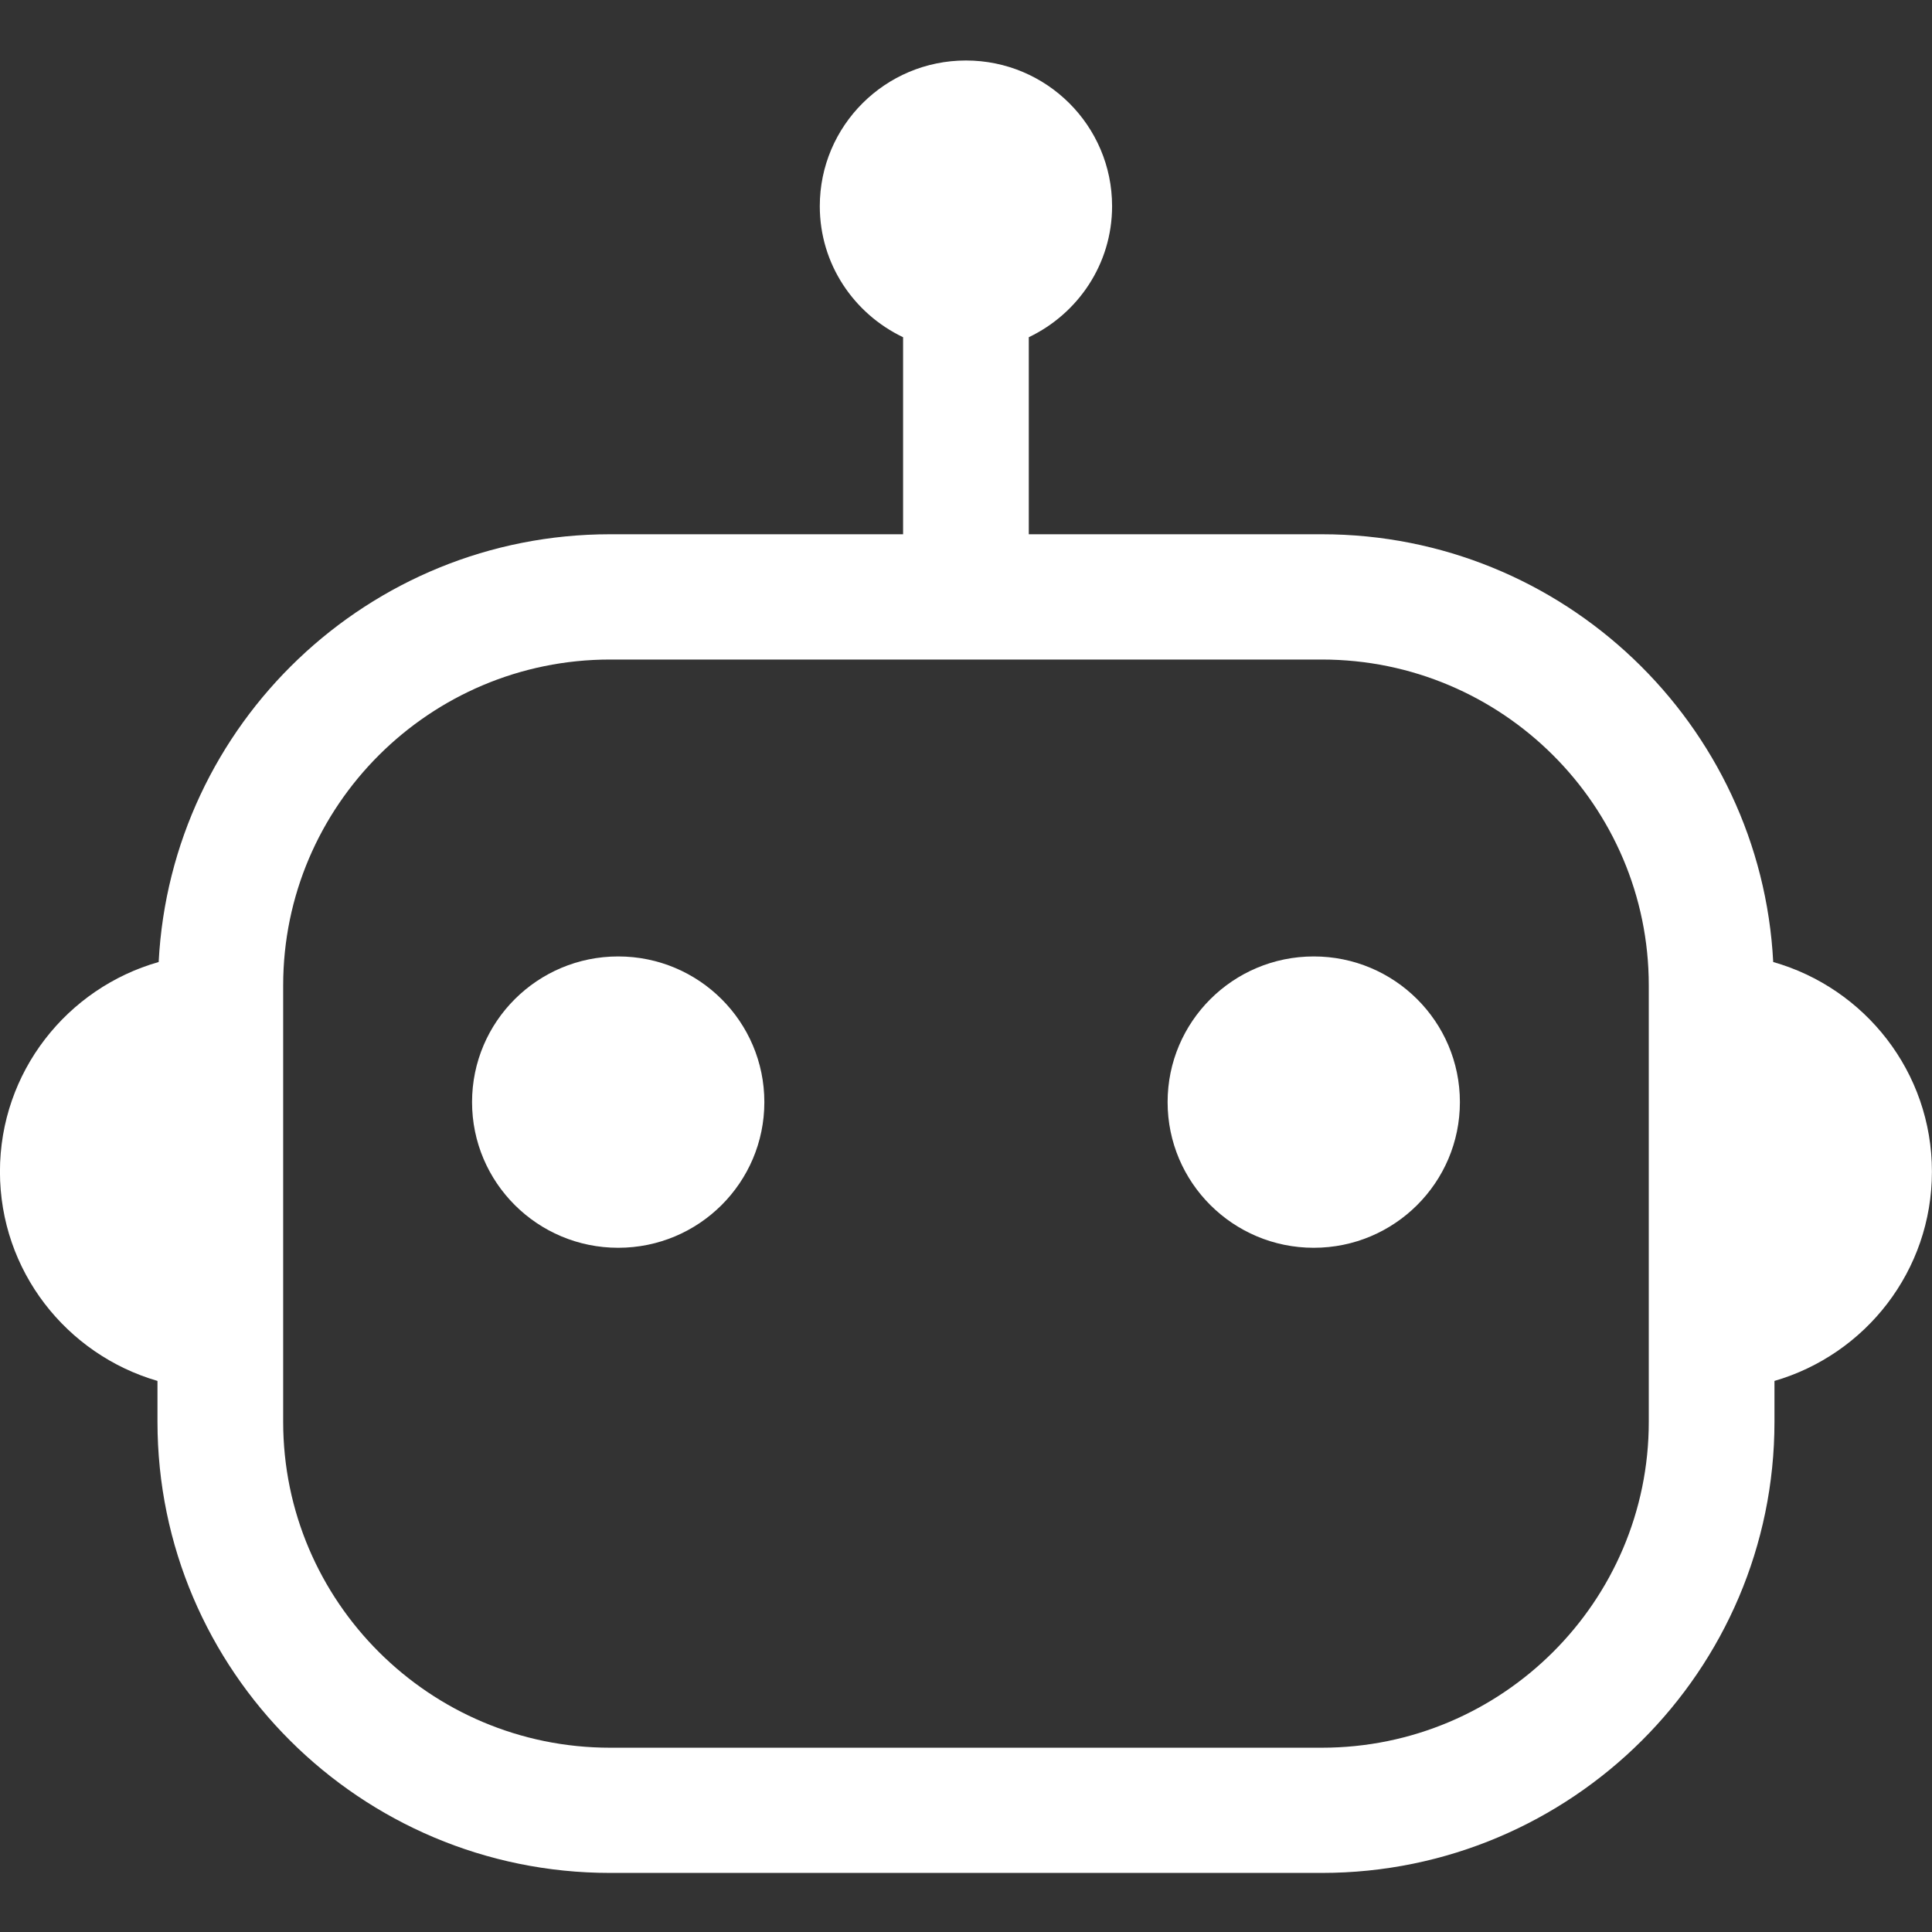
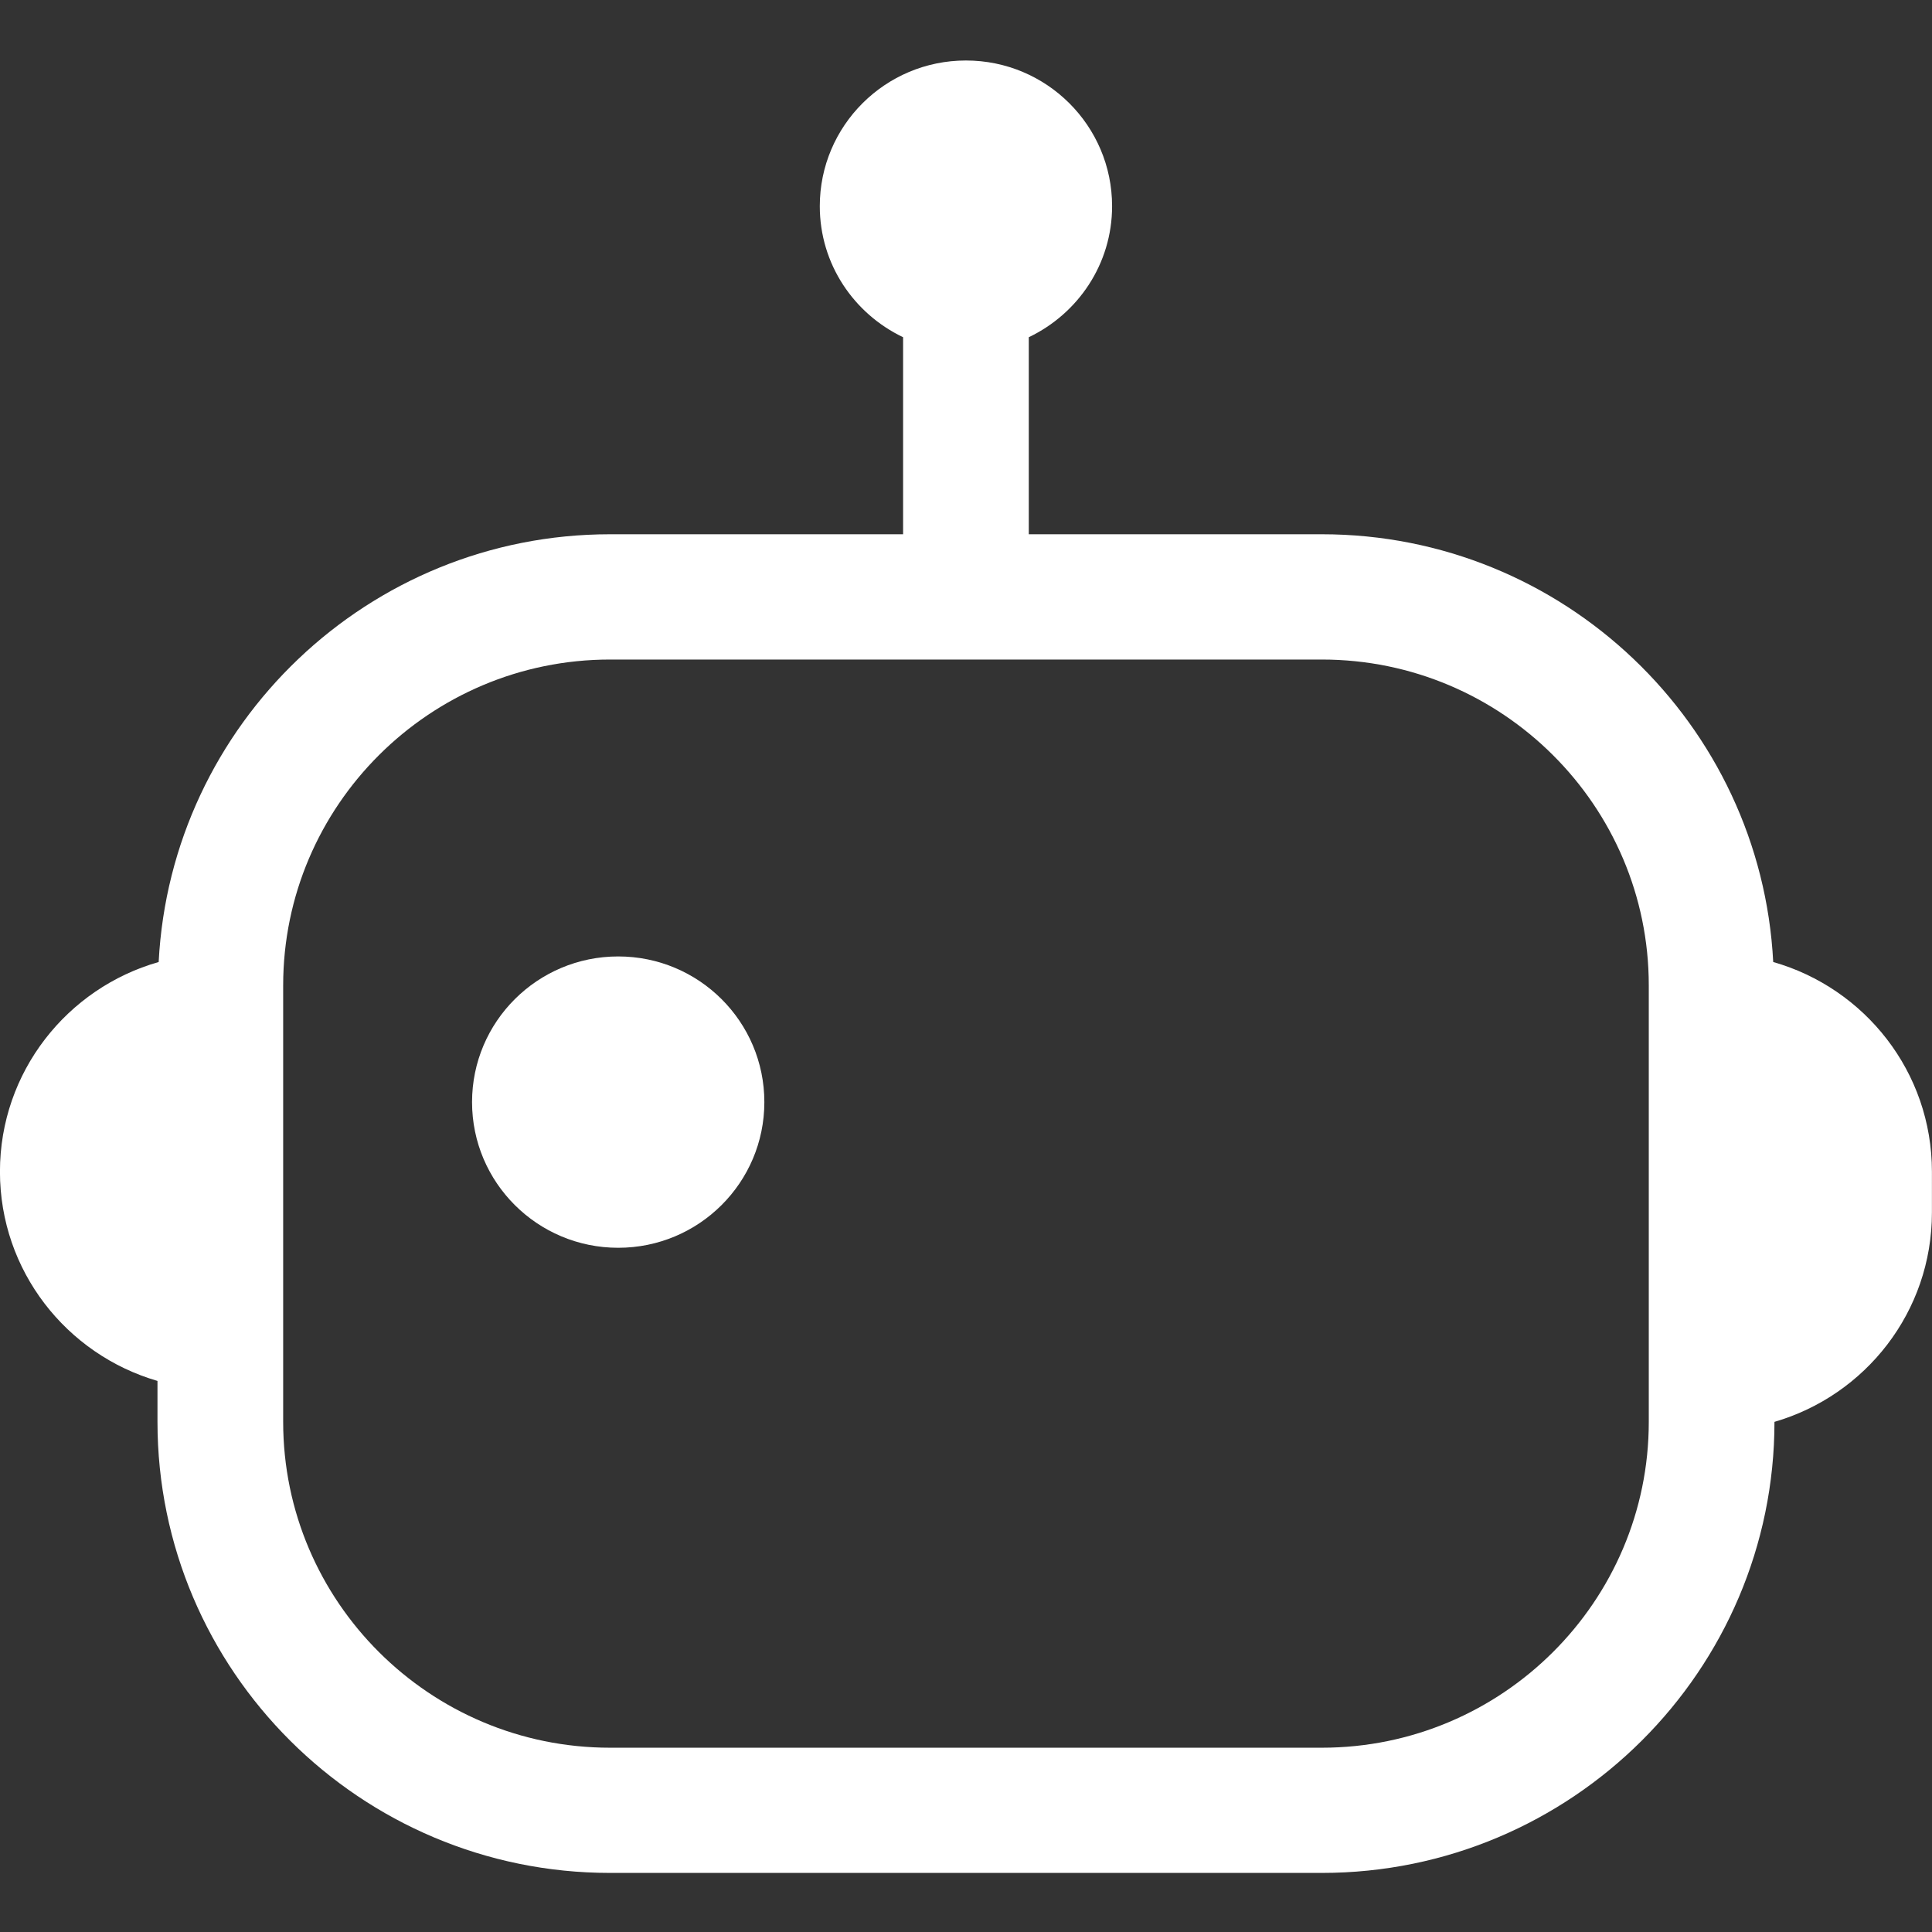
<svg xmlns="http://www.w3.org/2000/svg" width="64" height="64" version="1.1" viewBox="0 0 16.933 16.933">
  <rect x="0" y="0" width="16.933" height="16.933" fill="#333333" stroke="none" />
  <g transform="matrix(.612 0 0 .61 -1.326 -1.287)" fill="#fff" stroke-width=".433">
    <circle cx="11.02" cy="17.945" r="2.093" />
-     <circle cx="20.981" cy="17.945" r="2.093" />
-     <path d="m29.834 18.944c0-1.432-0.961-2.637-2.273-3.012-0.176-3.418-3.004-6.146-6.464-6.146h-4.197v-2.831c0.703-0.337 1.193-1.05 1.193-1.883 0-1.155-0.937-2.093-2.093-2.093s-2.093 0.938-2.093 2.093c0 0.833 0.489 1.546 1.193 1.883v2.831h-4.197c-3.46 0-6.288 2.729-6.464 6.146-1.311 0.374-2.273 1.58-2.273 3.012 0 1.426 0.953 2.627 2.256 3.007v0.588c0 3.574 2.907 6.481 6.481 6.481h10.194c3.574 0 6.482-2.907 6.482-6.481v-0.588c1.303-0.38 2.255-1.581 2.255-3.007zm-4.055 3.595c0 2.581-2.1 4.682-4.682 4.682h-10.194c-2.581 0-4.681-2.101-4.681-4.682v-6.271c0-2.582 2.1-4.682 4.681-4.682h10.194c2.582 0 4.682 2.1 4.682 4.682z" />
+     <path d="m29.834 18.944c0-1.432-0.961-2.637-2.273-3.012-0.176-3.418-3.004-6.146-6.464-6.146h-4.197v-2.831c0.703-0.337 1.193-1.05 1.193-1.883 0-1.155-0.937-2.093-2.093-2.093s-2.093 0.938-2.093 2.093c0 0.833 0.489 1.546 1.193 1.883v2.831h-4.197c-3.46 0-6.288 2.729-6.464 6.146-1.311 0.374-2.273 1.58-2.273 3.012 0 1.426 0.953 2.627 2.256 3.007v0.588c0 3.574 2.907 6.481 6.481 6.481h10.194c3.574 0 6.482-2.907 6.482-6.481c1.303-0.38 2.255-1.581 2.255-3.007zm-4.055 3.595c0 2.581-2.1 4.682-4.682 4.682h-10.194c-2.581 0-4.681-2.101-4.681-4.682v-6.271c0-2.582 2.1-4.682 4.681-4.682h10.194c2.582 0 4.682 2.1 4.682 4.682z" />
  </g>
</svg>